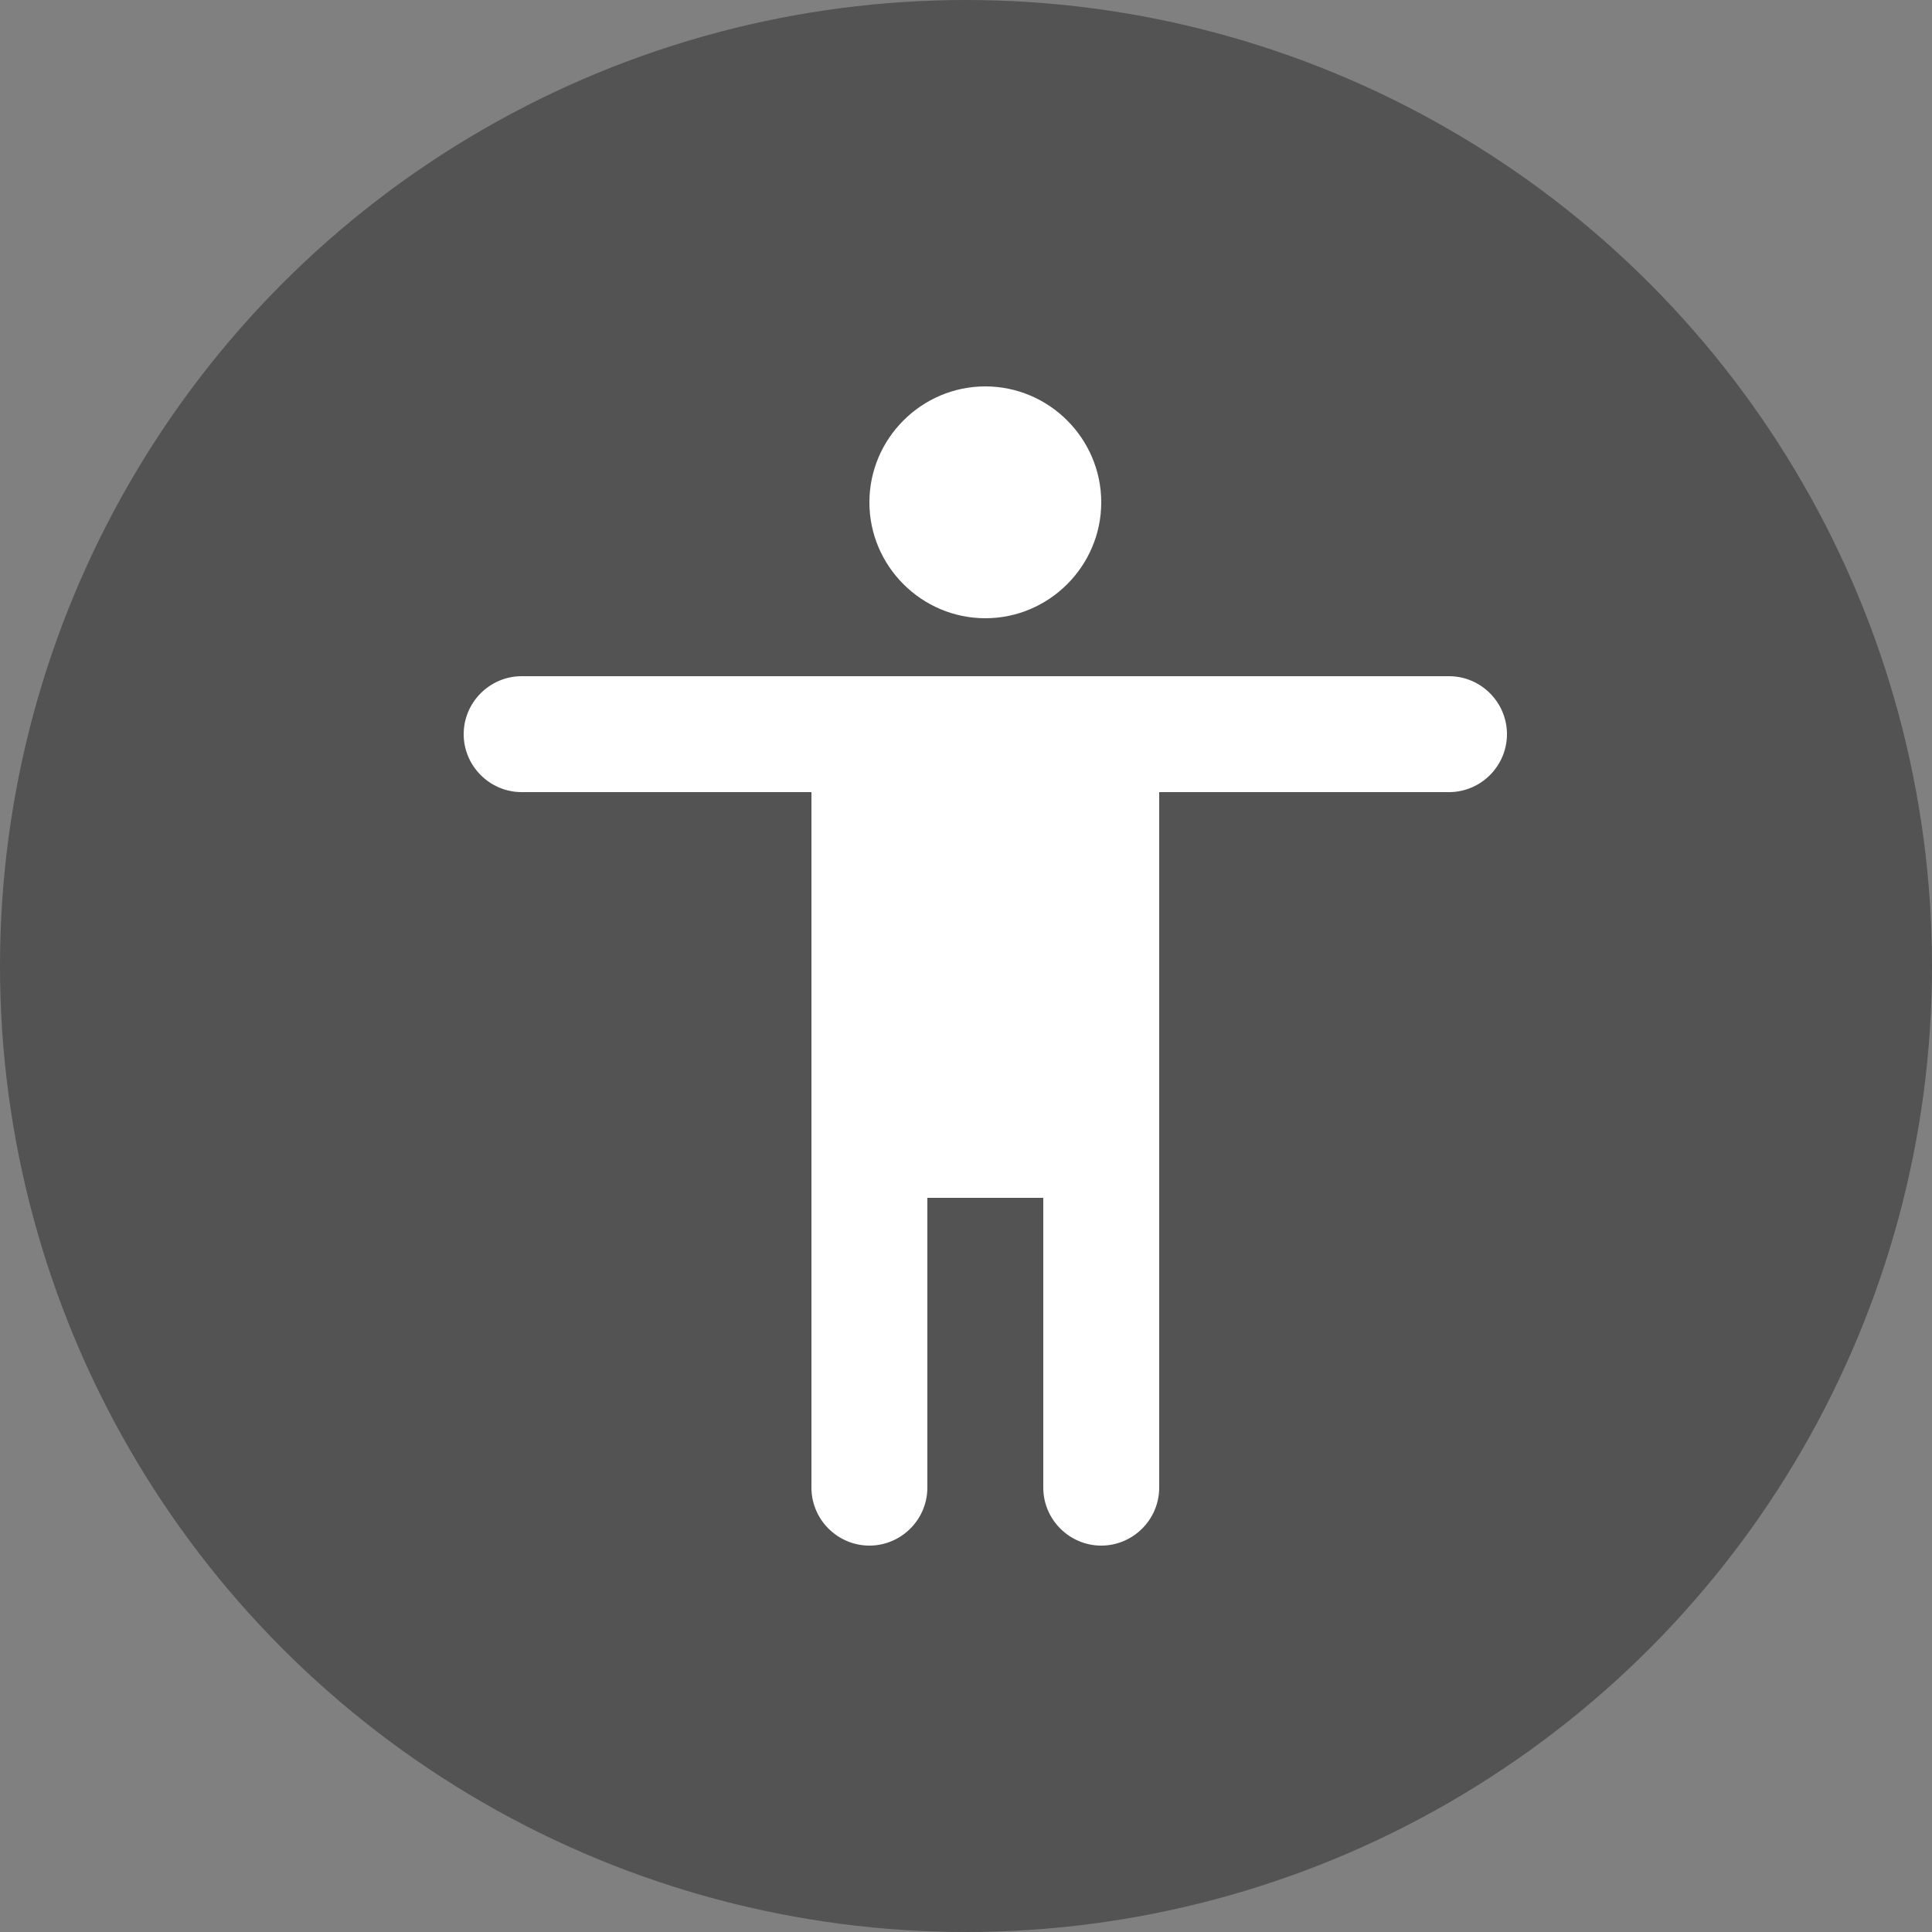
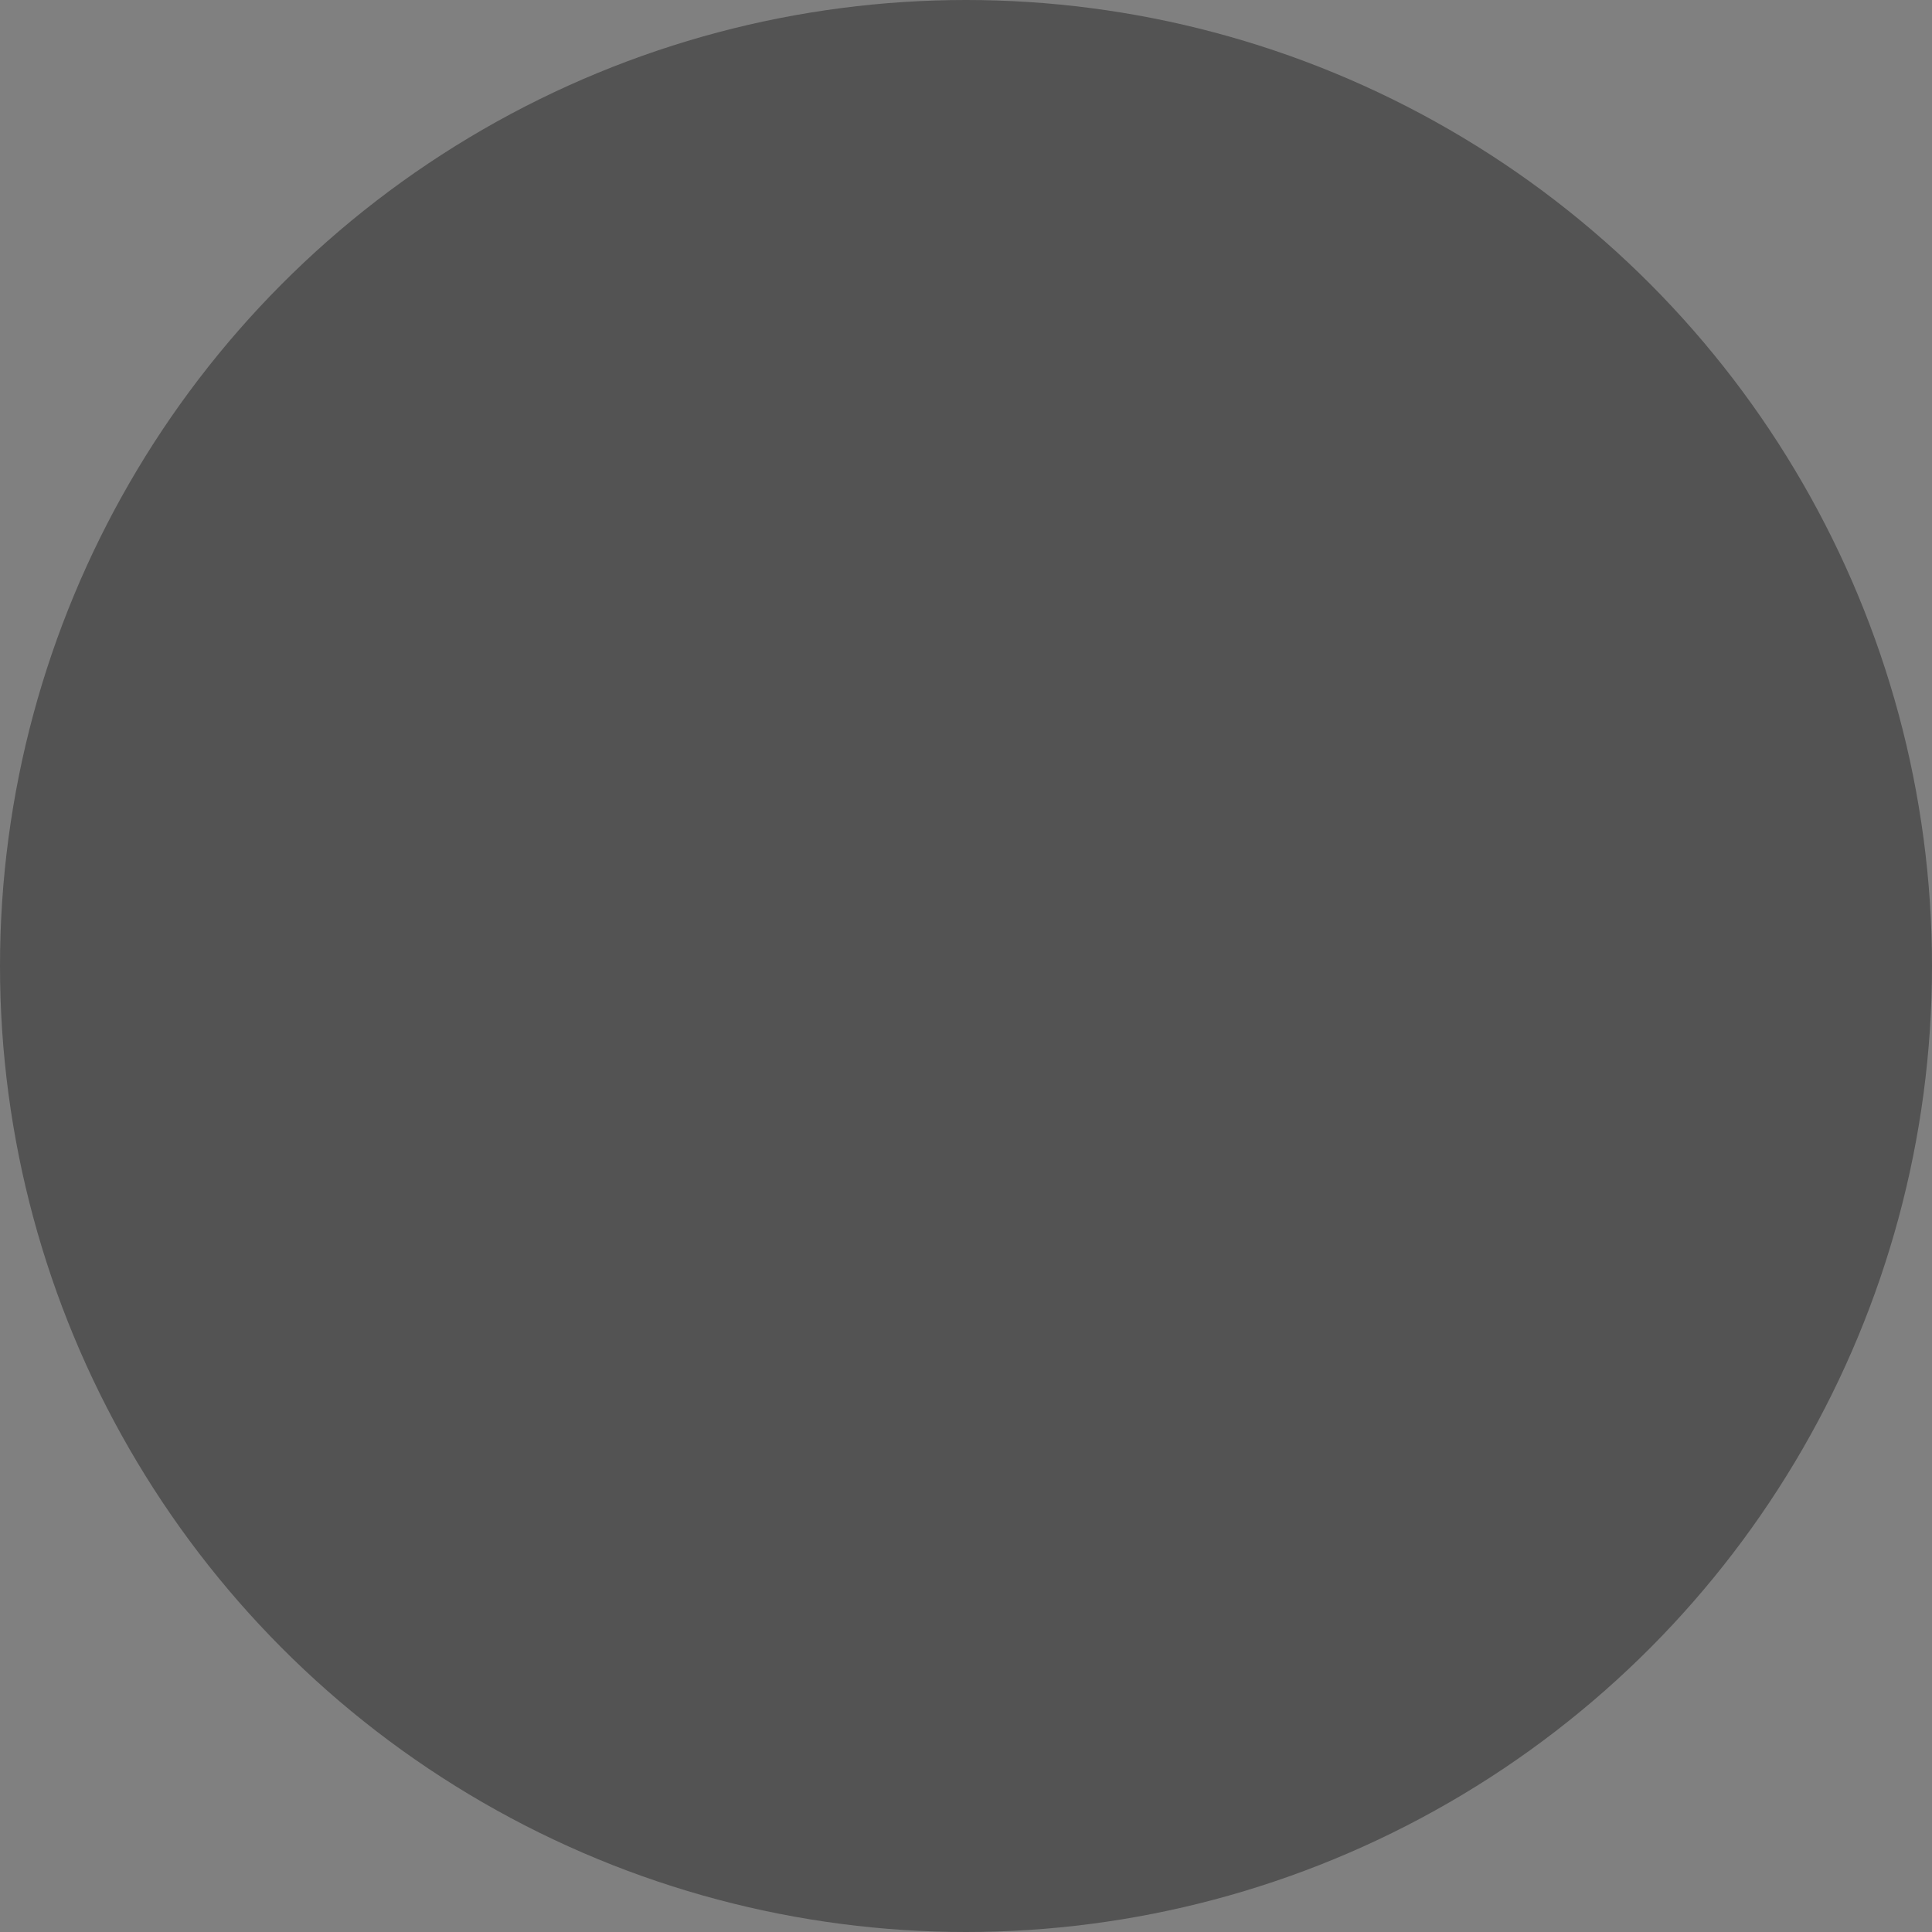
<svg xmlns="http://www.w3.org/2000/svg" width="25" height="25" viewBox="0 0 25 25" fill="none">
  <rect x="0" y="0" width="25" height="25" fill="#808080" stroke="none" />
  <circle cx="12.5" cy="12.5" r="12.5" fill="#535353" />
-   <path fill-rule="evenodd" clip-rule="evenodd" d="M14.25 6.5C14.25 5.675 13.575 5 12.75 5C11.925 5 11.25 5.675 11.25 6.5C11.25 7.325 11.925 8 12.75 8C13.575 8 14.25 7.325 14.25 6.5ZM15 10.25H18.75C19.163 10.25 19.5 9.912 19.5 9.5C19.5 9.088 19.163 8.75 18.75 8.75H6.75C6.338 8.75 6 9.088 6 9.5C6 9.912 6.338 10.25 6.75 10.25H10.5V19.25C10.5 19.663 10.838 20 11.25 20C11.662 20 12 19.663 12 19.25V15.5H13.5V19.25C13.5 19.663 13.838 20 14.25 20C14.662 20 15 19.663 15 19.25V10.25Z" fill="white" />
</svg>